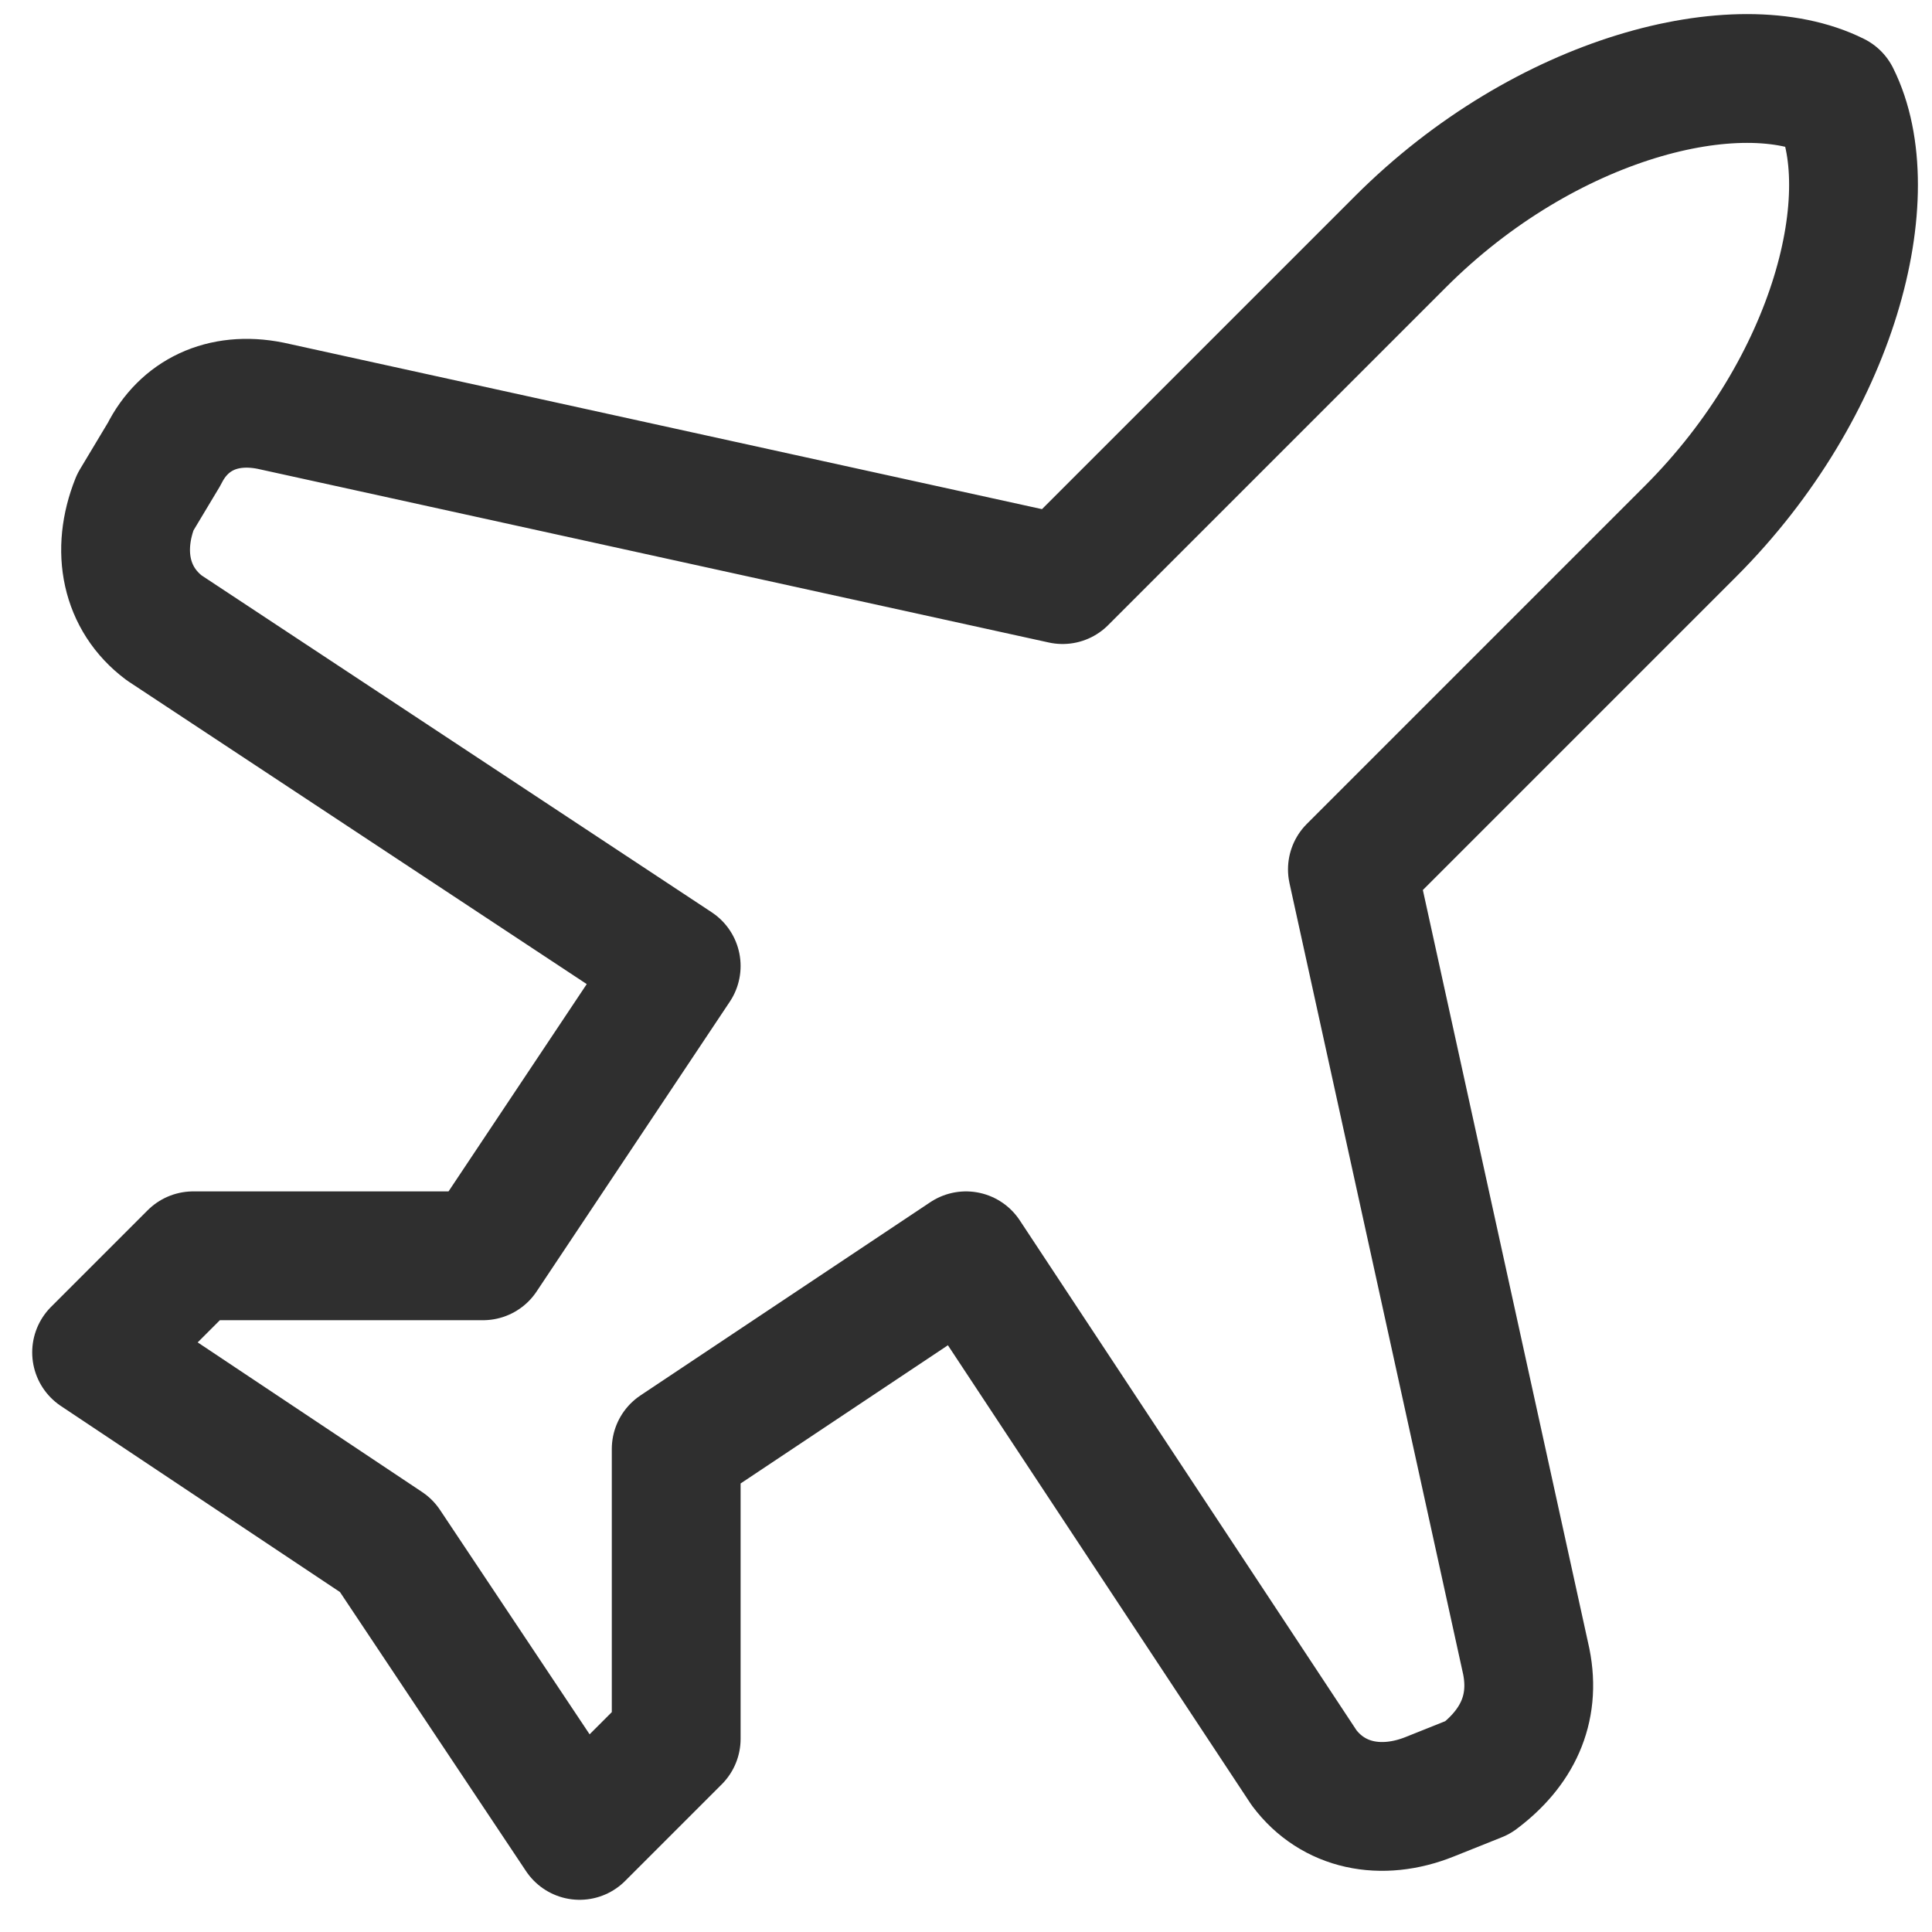
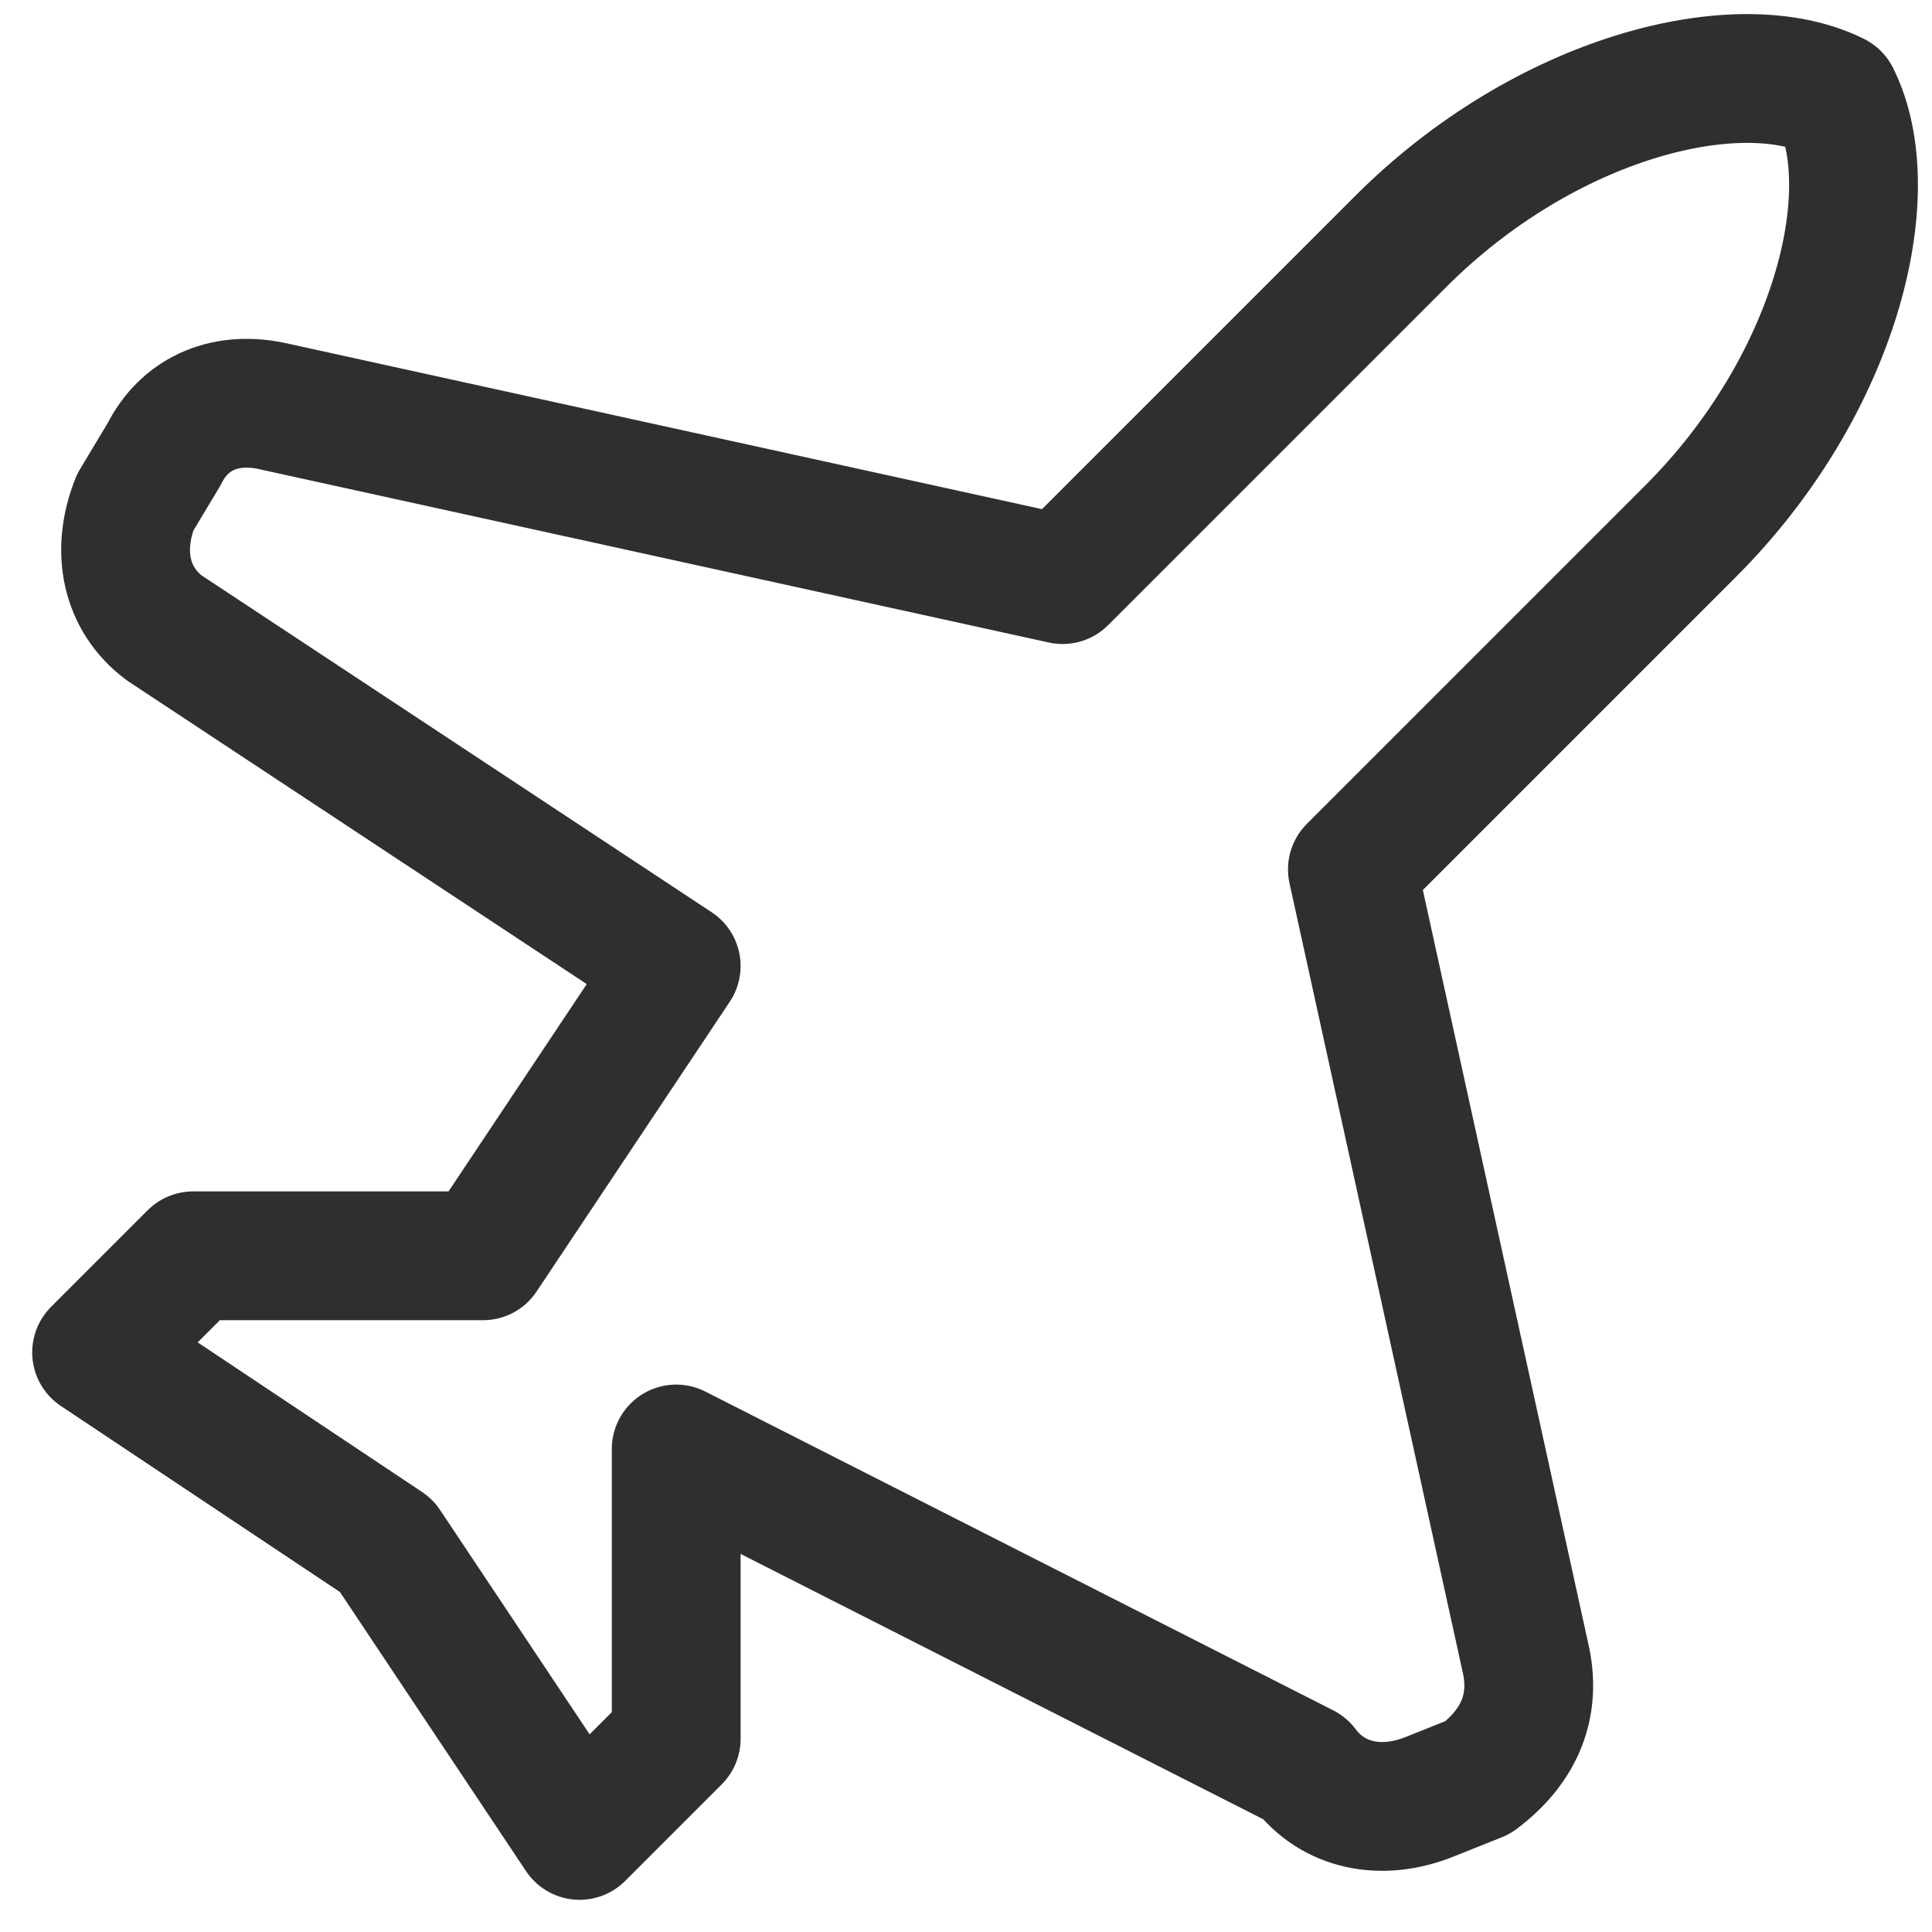
<svg xmlns="http://www.w3.org/2000/svg" width="30" height="30" viewBox="0 0 30 30" fill="none">
-   <path d="M23.7 25.8L21 13.5L26.25 8.25C28.5 6 29.25 3 28.5 1.5C27 0.75 24 1.5 21.75 3.75L16.5 9L4.2 6.3C3.45 6.15 2.85 6.45 2.55 7.05L2.1 7.8C1.8 8.55 1.95 9.3 2.55 9.75L10.5 15L7.5 19.5H3L1.5 21L6 24L9 28.5L10.5 27V22.5L15 19.5L20.25 27.45C20.7 28.05 21.45 28.2 22.2 27.9L22.95 27.6C23.55 27.15 23.85 26.55 23.7 25.8Z" stroke="#2F2F2F" stroke-width="2" stroke-linecap="round" stroke-linejoin="round" />
+   <path d="M23.7 25.8L21 13.5L26.25 8.25C28.5 6 29.25 3 28.5 1.5C27 0.75 24 1.5 21.75 3.75L16.5 9L4.2 6.3C3.45 6.15 2.85 6.45 2.55 7.05L2.1 7.8C1.8 8.55 1.95 9.3 2.55 9.75L10.5 15L7.5 19.5H3L1.5 21L6 24L9 28.5L10.5 27V22.5L20.25 27.45C20.7 28.05 21.45 28.2 22.2 27.9L22.95 27.6C23.55 27.15 23.85 26.55 23.7 25.8Z" stroke="#2F2F2F" stroke-width="2" stroke-linecap="round" stroke-linejoin="round" />
</svg>